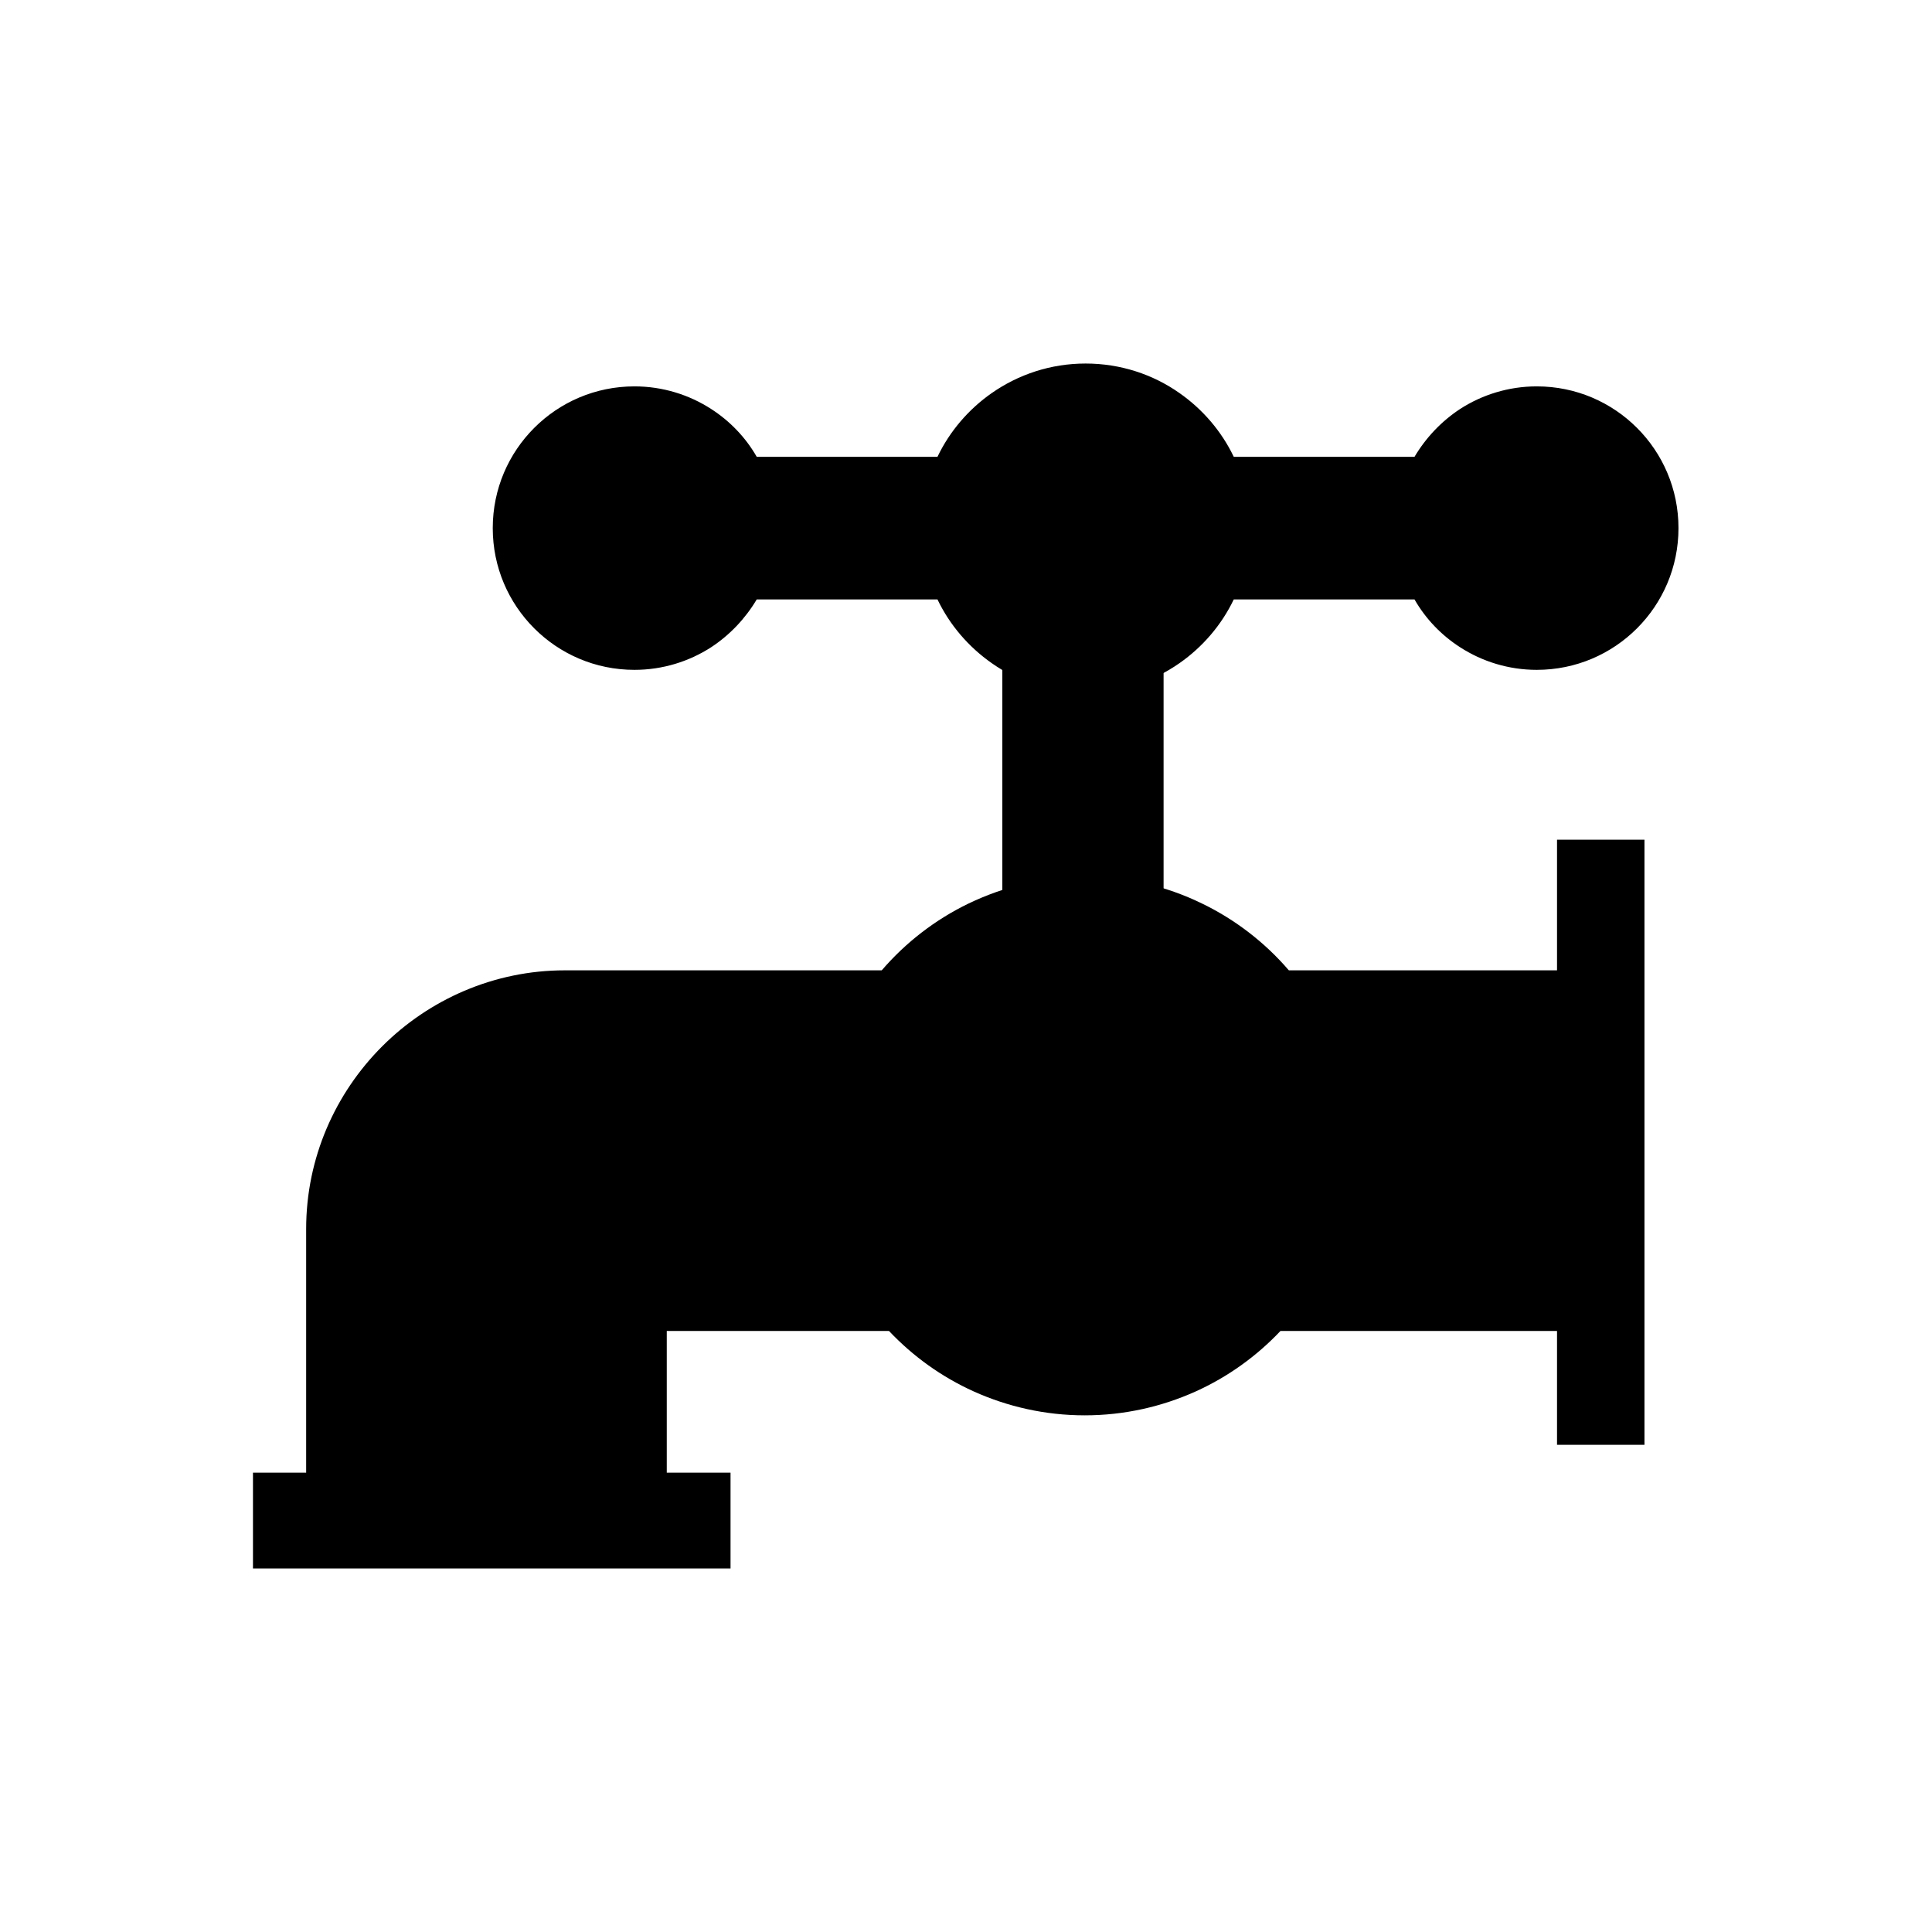
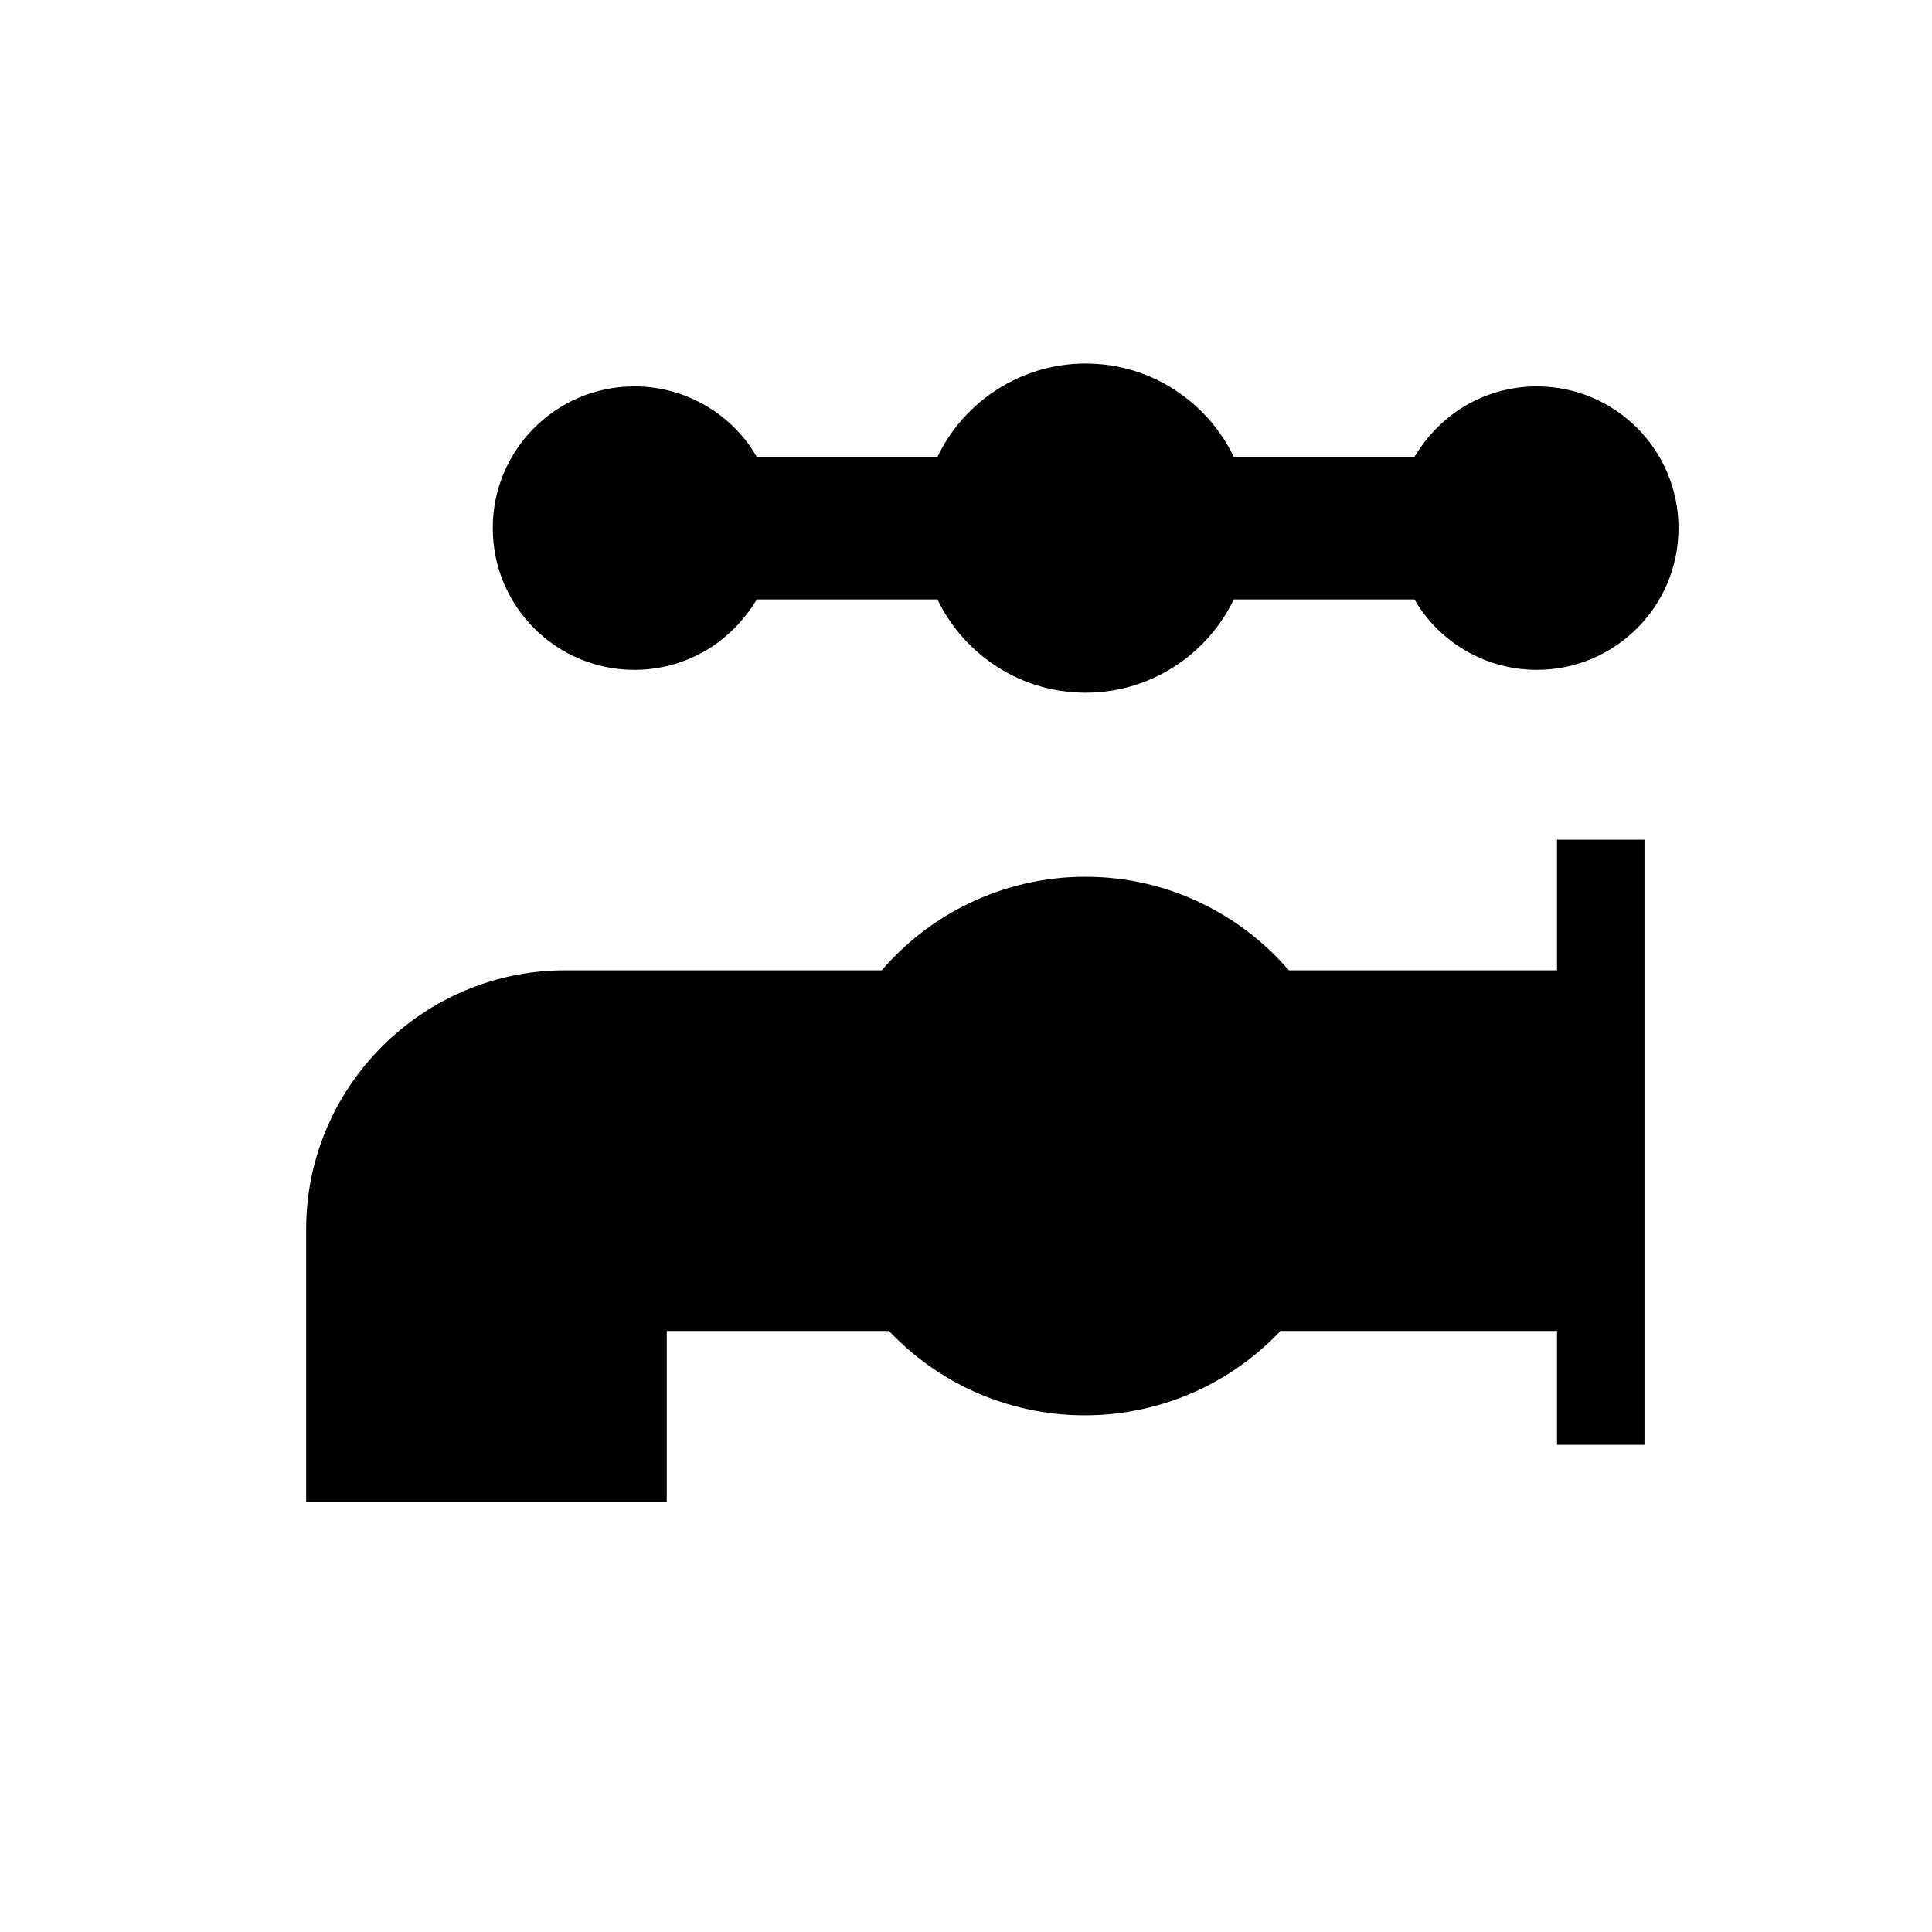
<svg xmlns="http://www.w3.org/2000/svg" fill="#000000" width="800px" height="800px" version="1.1" viewBox="144 144 512 512">
  <g>
    <path d="m431.7 240.34c9.223 0 17.859 2.879 24.871 7.824 6.125 4.281 11.145 10.109 14.391 16.898h47.895c3.027-5.094 7.16-9.445 12.102-12.691 5.828-3.762 12.84-5.977 20.293-5.977 10.406 0 19.777 4.207 26.566 10.996s10.996 16.16 10.996 26.566-4.207 19.777-10.996 26.566c-6.789 6.789-16.16 10.996-26.566 10.996-7.453 0-14.465-2.215-20.293-5.977-4.945-3.172-9.152-7.527-12.102-12.691h-47.895c-3.246 6.789-8.266 12.621-14.391 16.898-7.086 4.945-15.645 7.824-24.871 7.824-9.223 0-17.859-2.879-24.871-7.824-6.125-4.281-11.145-10.109-14.391-16.898h-47.895c-3.027 5.094-7.16 9.445-12.102 12.691-5.828 3.762-12.84 5.977-20.293 5.977-10.406 0-19.777-4.207-26.566-10.996-6.789-6.789-10.996-16.16-10.996-26.566s4.207-19.777 10.996-26.566 16.16-10.996 26.566-10.996c7.453 0 14.465 2.215 20.293 5.977 4.945 3.172 9.152 7.527 12.102 12.691h47.895c3.246-6.789 8.266-12.621 14.391-16.898 7.086-4.945 15.645-7.824 24.871-7.824z" />
-     <path d="m409.63 406.38v-101.1c6.938 9.297 14.465 14.094 22.141 14.094 7.16 0 14.094-4.133 20.59-12.176v97.93c-6.715-5.238-13.652-7.894-20.59-7.894-7.527 0-14.98 3.098-22.141 9.152z" fill-rule="evenodd" />
    <path d="m320.7 496.71v45.387h-95.566v-72.395c0-18.891 7.75-36.012 20.145-48.41 12.398-12.398 29.594-20.145 48.41-20.145h83.98c6.348-7.379 14.168-13.43 23.023-17.711 9.371-4.5 19.852-7.086 30.922-7.086 11.07 0 21.547 2.508 30.922 7.086 8.855 4.281 16.68 10.332 23.023 17.711h77.855v95.566h-80.07c-6.348 6.715-13.949 12.176-22.434 16.016-9.004 4.059-18.965 6.348-29.445 6.348s-20.441-2.289-29.445-6.348c-8.488-3.836-16.086-9.297-22.434-16.016h-59.188z" />
    <path d="m579.8 366.53v160.36h-23.172v-160.36z" fill-rule="evenodd" />
-     <path d="m211.04 534.27h126.56v25.387h-126.56z" fill-rule="evenodd" />
  </g>
</svg>